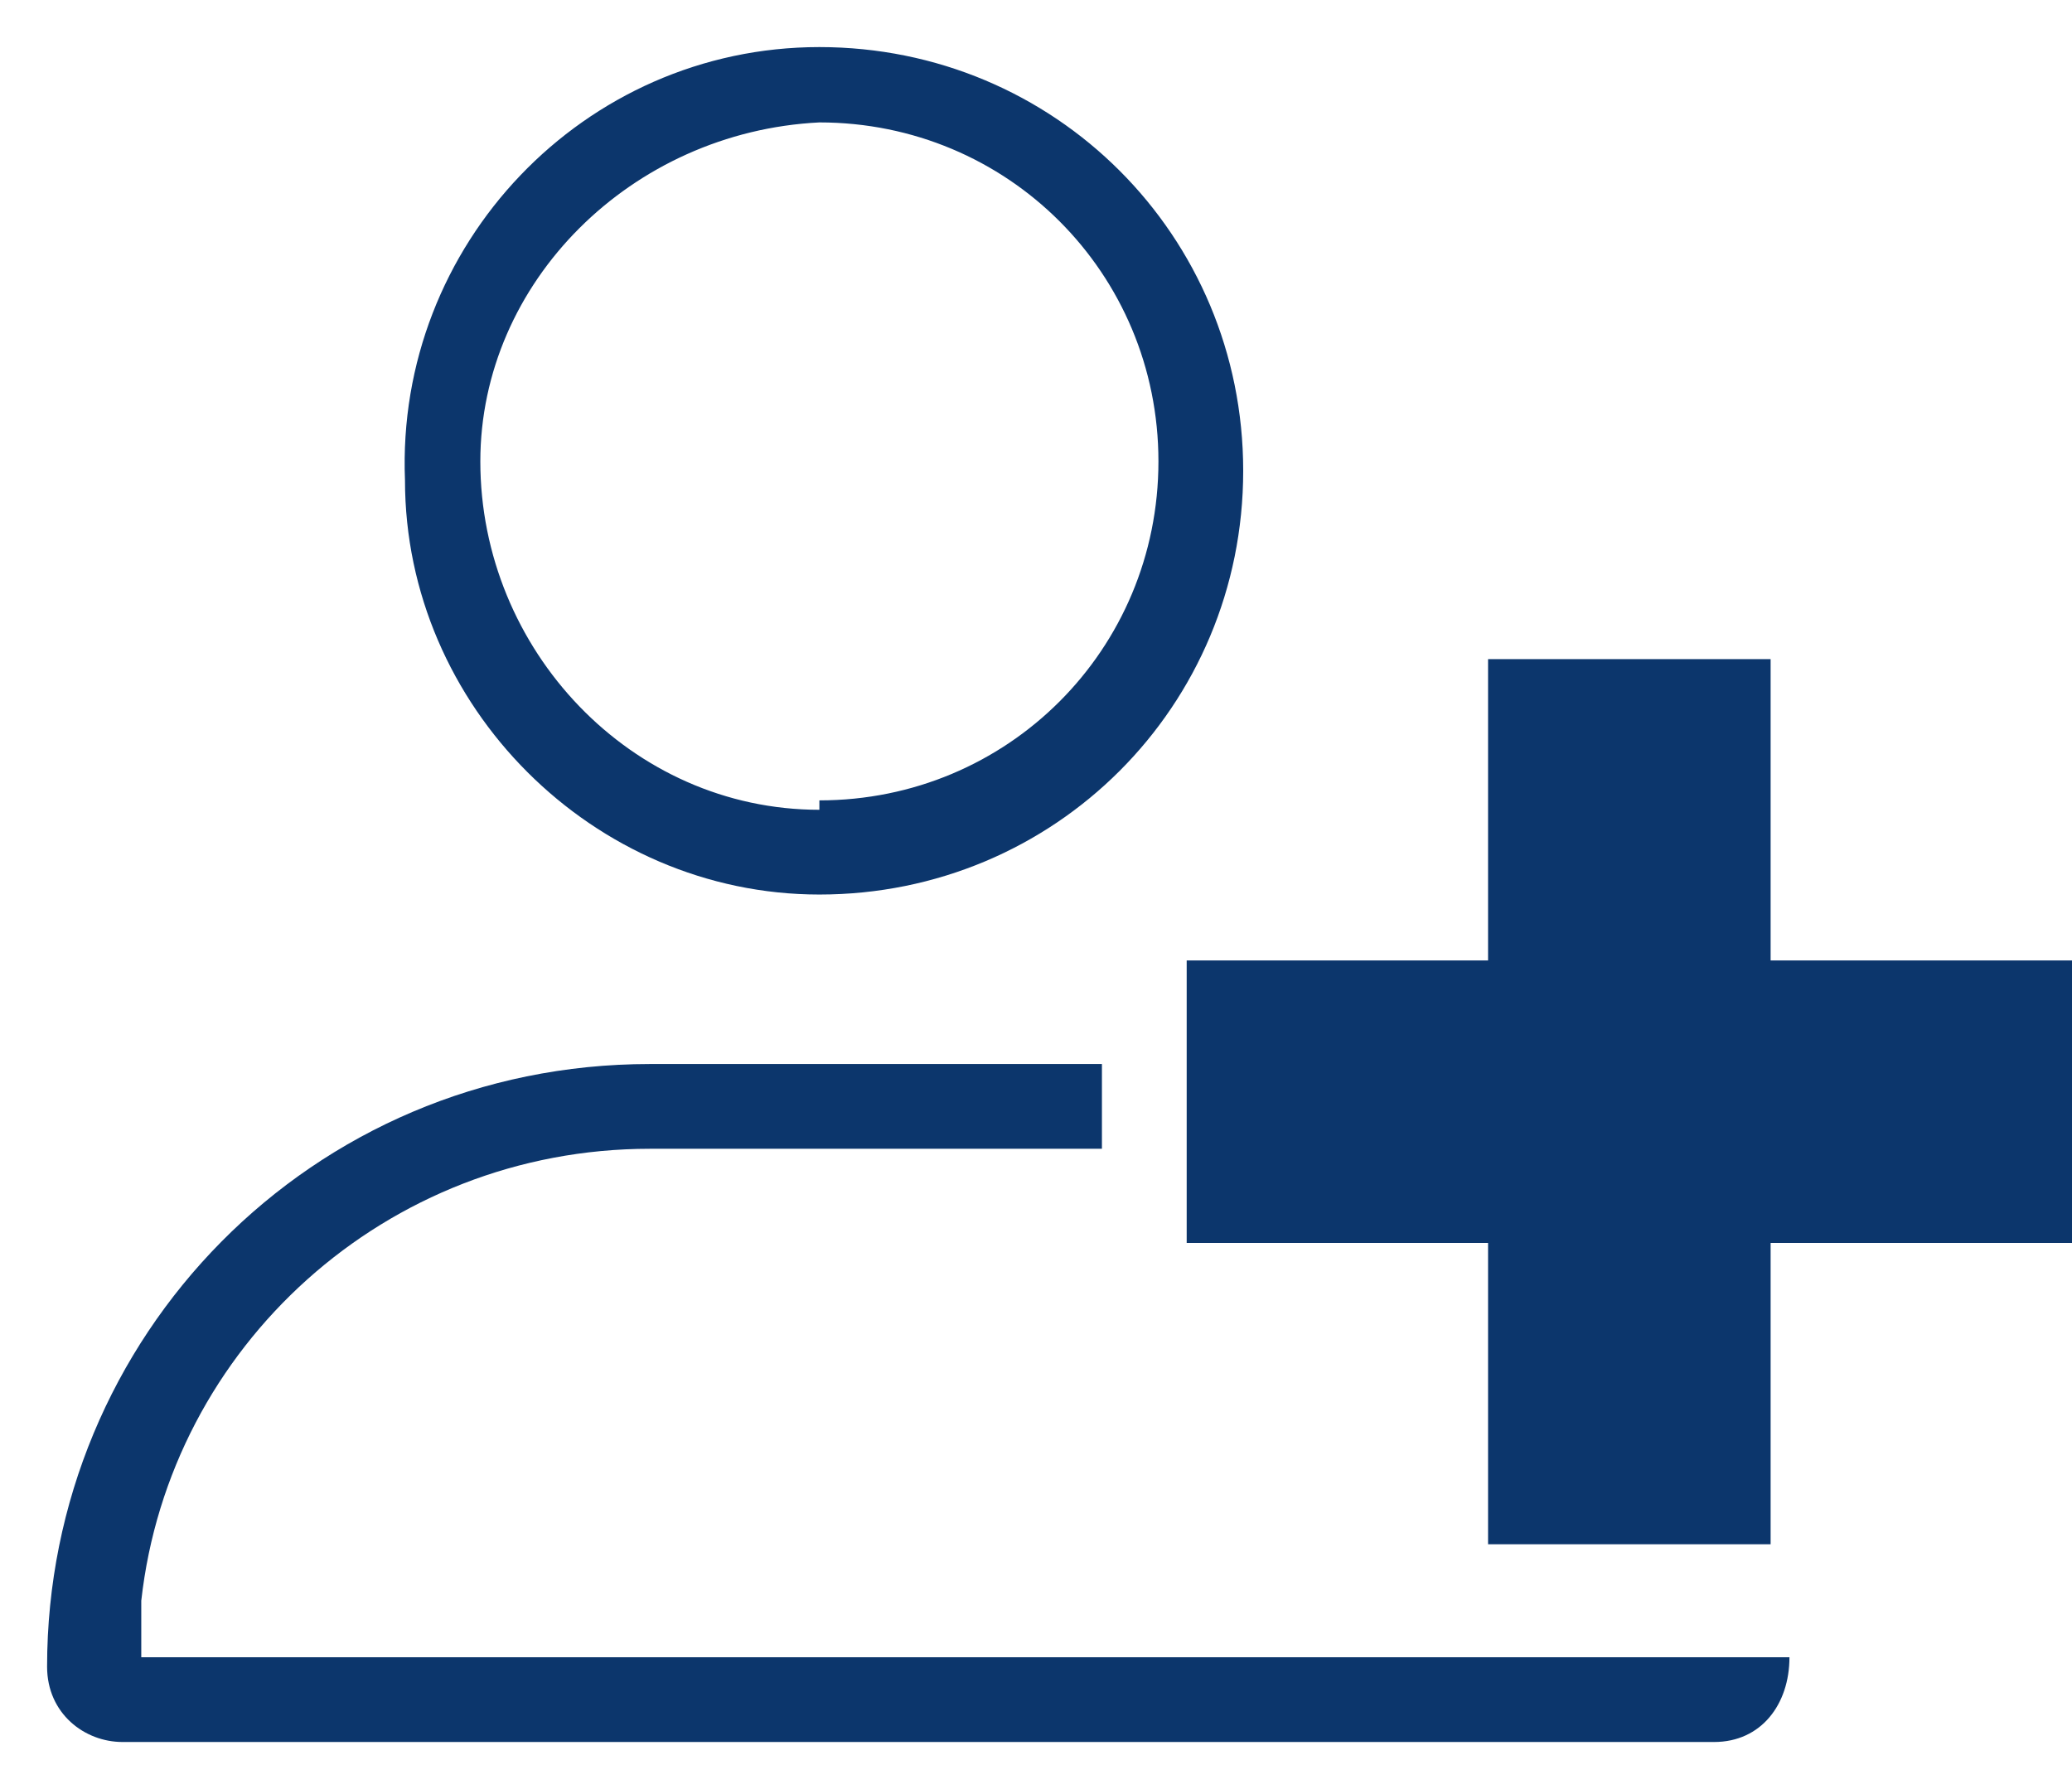
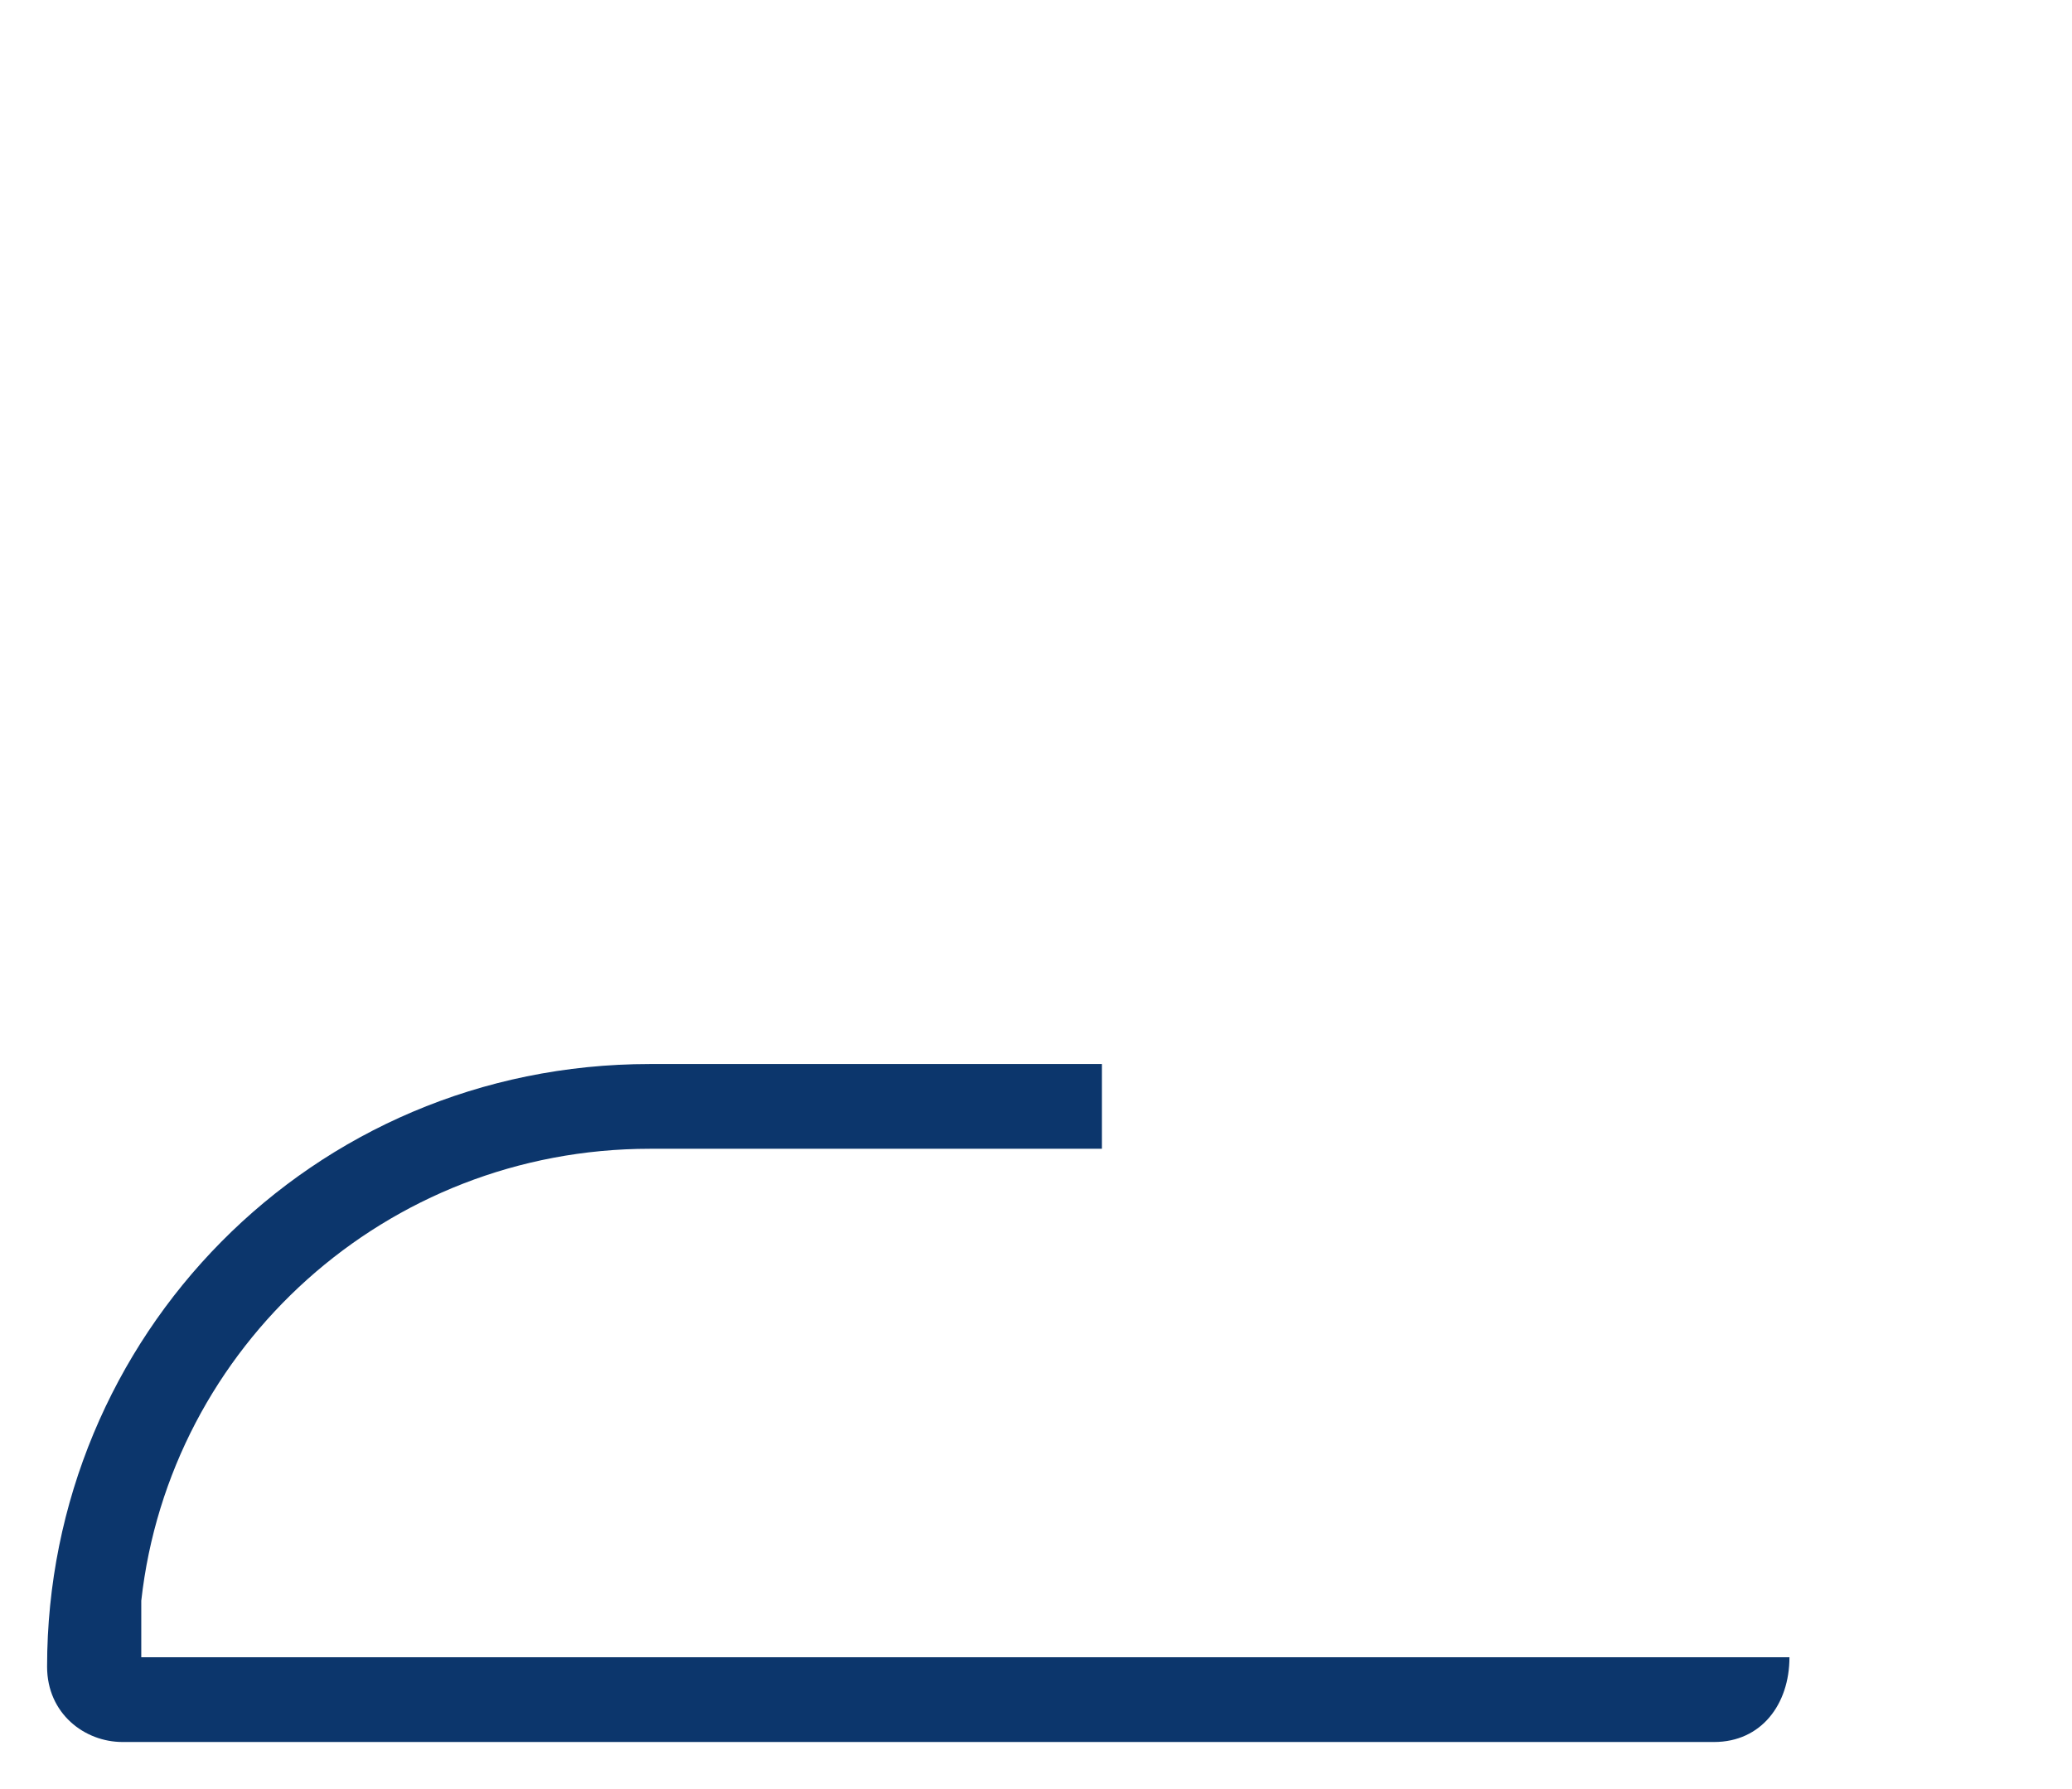
<svg xmlns="http://www.w3.org/2000/svg" id="Layer_1" version="1.1" viewBox="0 0 22 19">
  <defs>
    <style>
      .st0 {
        fill: #0c366c;
      }
    </style>
  </defs>
  <g id="Group_356">
    <path id="Subtraction_6" class="st0" d="M18.2,18.5H1.3c-.4,0-.8-.3-.8-.8,0-3.5,2.8-6.4,6.4-6.4h4.8v.9h-4.8c-2.8,0-5.1,2.1-5.4,4.8v.6c0,0,11.3,0,11.3,0h0s6.1,0,6.1,0h.1c0,.5-.3.9-.8.9Z" />
-     <path id="Path_5940" class="st0" d="M15.8,7v3.2h-3.2v3h3.2v3.2h3v-3.2h3.2v-3h-3.2v-3.2h-3Z" />
-     <path id="Path_5939" class="st0" d="M8.7.5c-2.5,0-4.5,2.1-4.4,4.6,0,2.4,2,4.4,4.4,4.4h0c2.5,0,4.5-2,4.5-4.5,0-2.5-2-4.5-4.5-4.5M8.7,8.6c-2,0-3.6-1.7-3.6-3.7,0-1.9,1.6-3.5,3.6-3.6h0c2,0,3.6,1.6,3.6,3.6,0,2-1.6,3.6-3.6,3.6" />
  </g>
</svg>